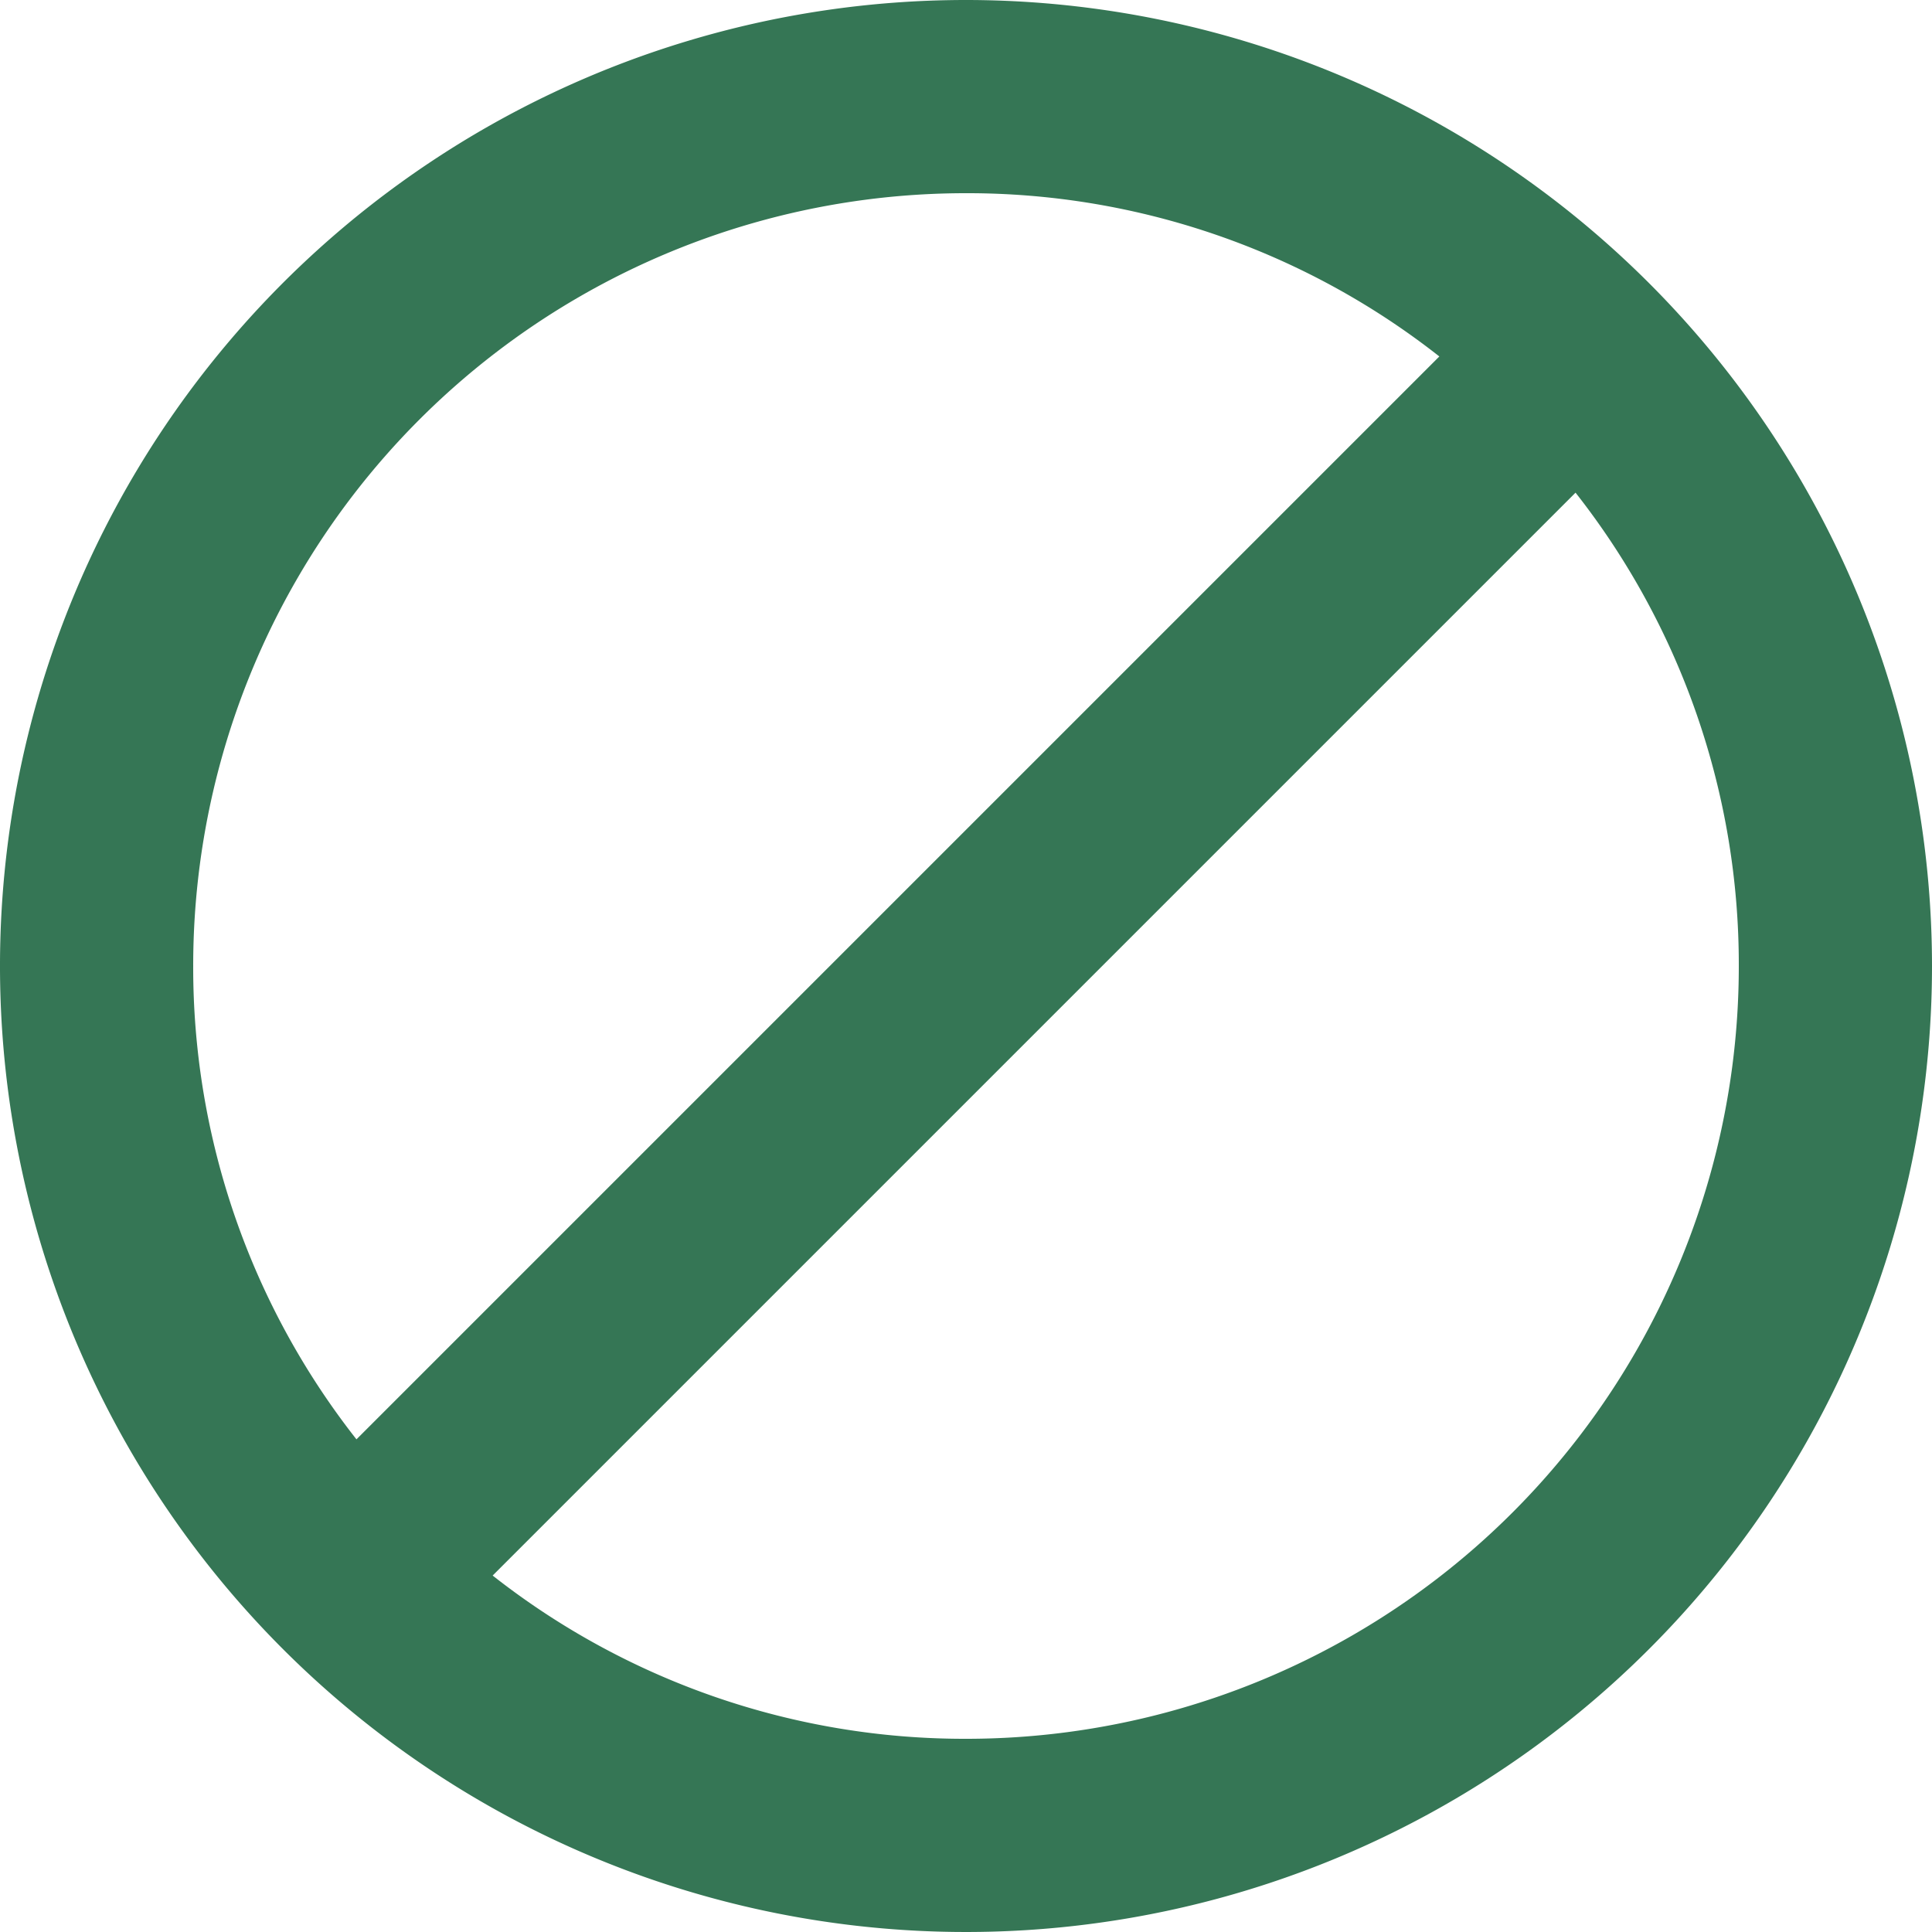
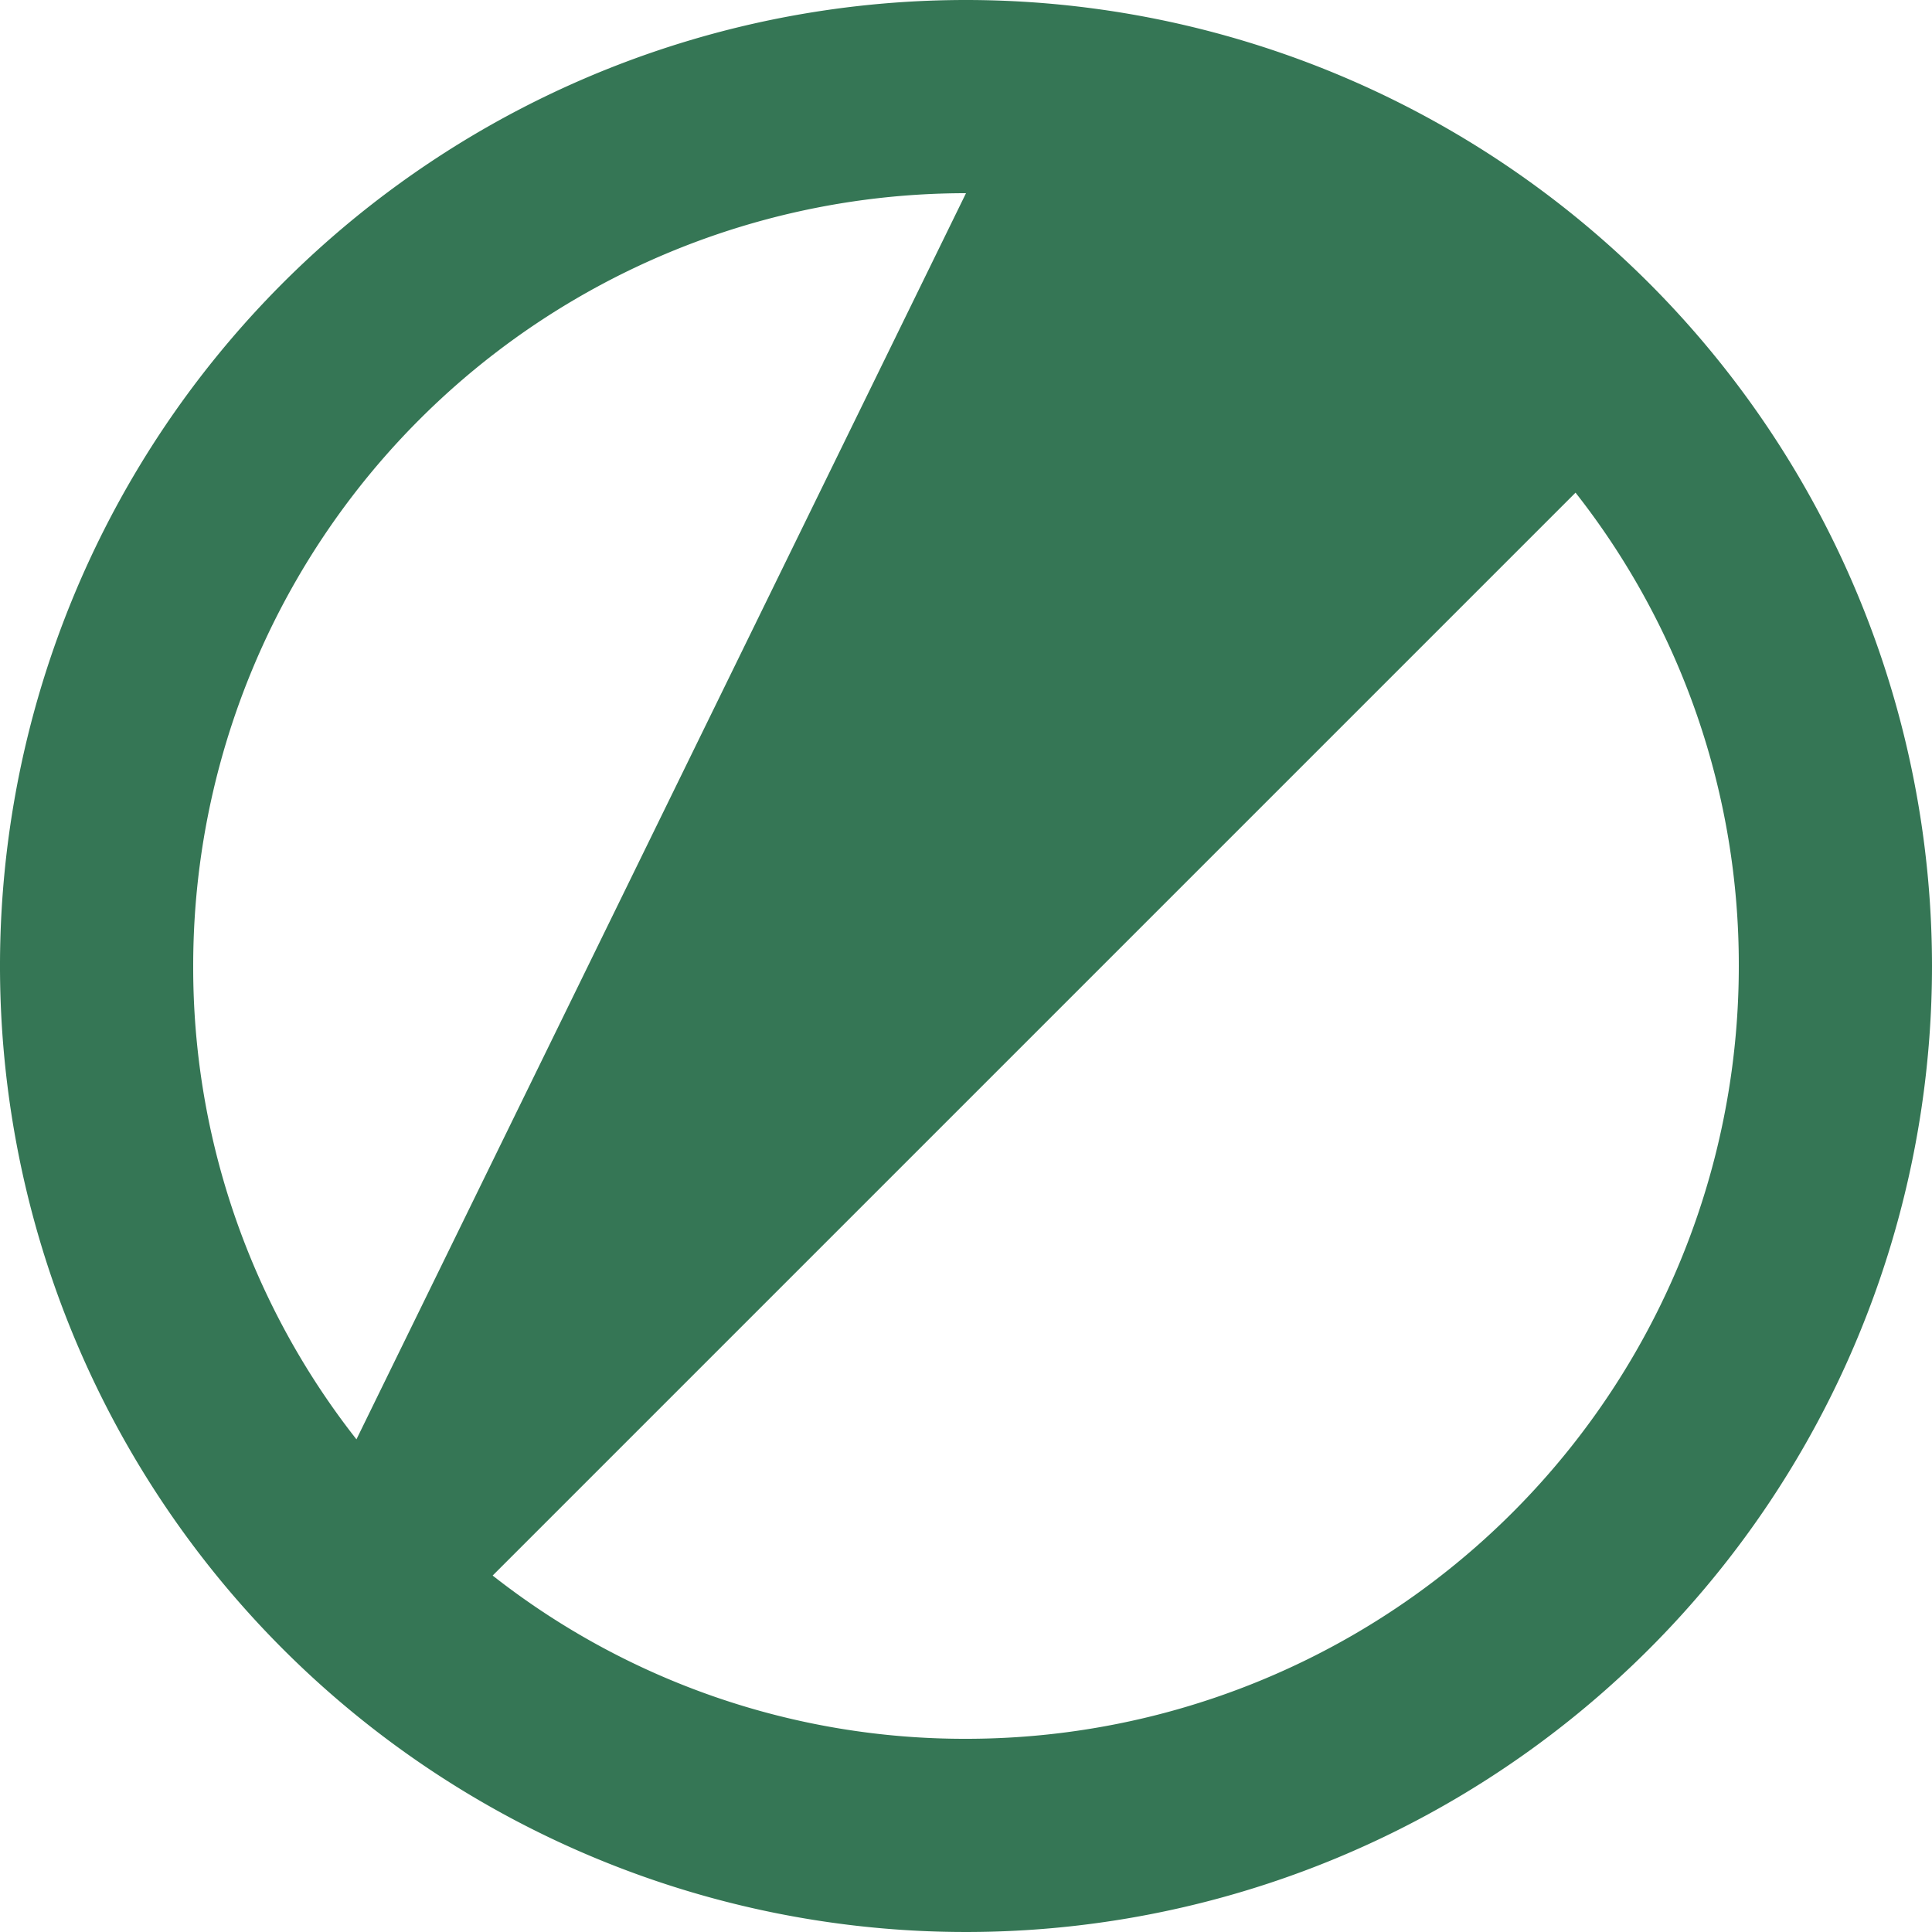
<svg xmlns="http://www.w3.org/2000/svg" width="70" height="70" viewBox="0 0 70 70">
-   <path id="Path_30115" data-name="Path 30115" d="M37,2A35,35,0,1,0,72,37,35.013,35.013,0,0,0,37,2ZM9,37A27.992,27.992,0,0,1,37,9a27.658,27.658,0,0,1,17.15,5.915L14.915,54.15A27.658,27.658,0,0,1,9,37ZM37,65a27.658,27.658,0,0,1-17.15-5.915L59.085,19.85A27.658,27.658,0,0,1,65,37,27.992,27.992,0,0,1,37,65Z" transform="translate(-2 -2)" fill="#357655" />
+   <path id="Path_30115" data-name="Path 30115" d="M37,2A35,35,0,1,0,72,37,35.013,35.013,0,0,0,37,2ZM9,37A27.992,27.992,0,0,1,37,9L14.915,54.15A27.658,27.658,0,0,1,9,37ZM37,65a27.658,27.658,0,0,1-17.15-5.915L59.085,19.85A27.658,27.658,0,0,1,65,37,27.992,27.992,0,0,1,37,65Z" transform="translate(-2 -2)" fill="#357655" />
</svg>